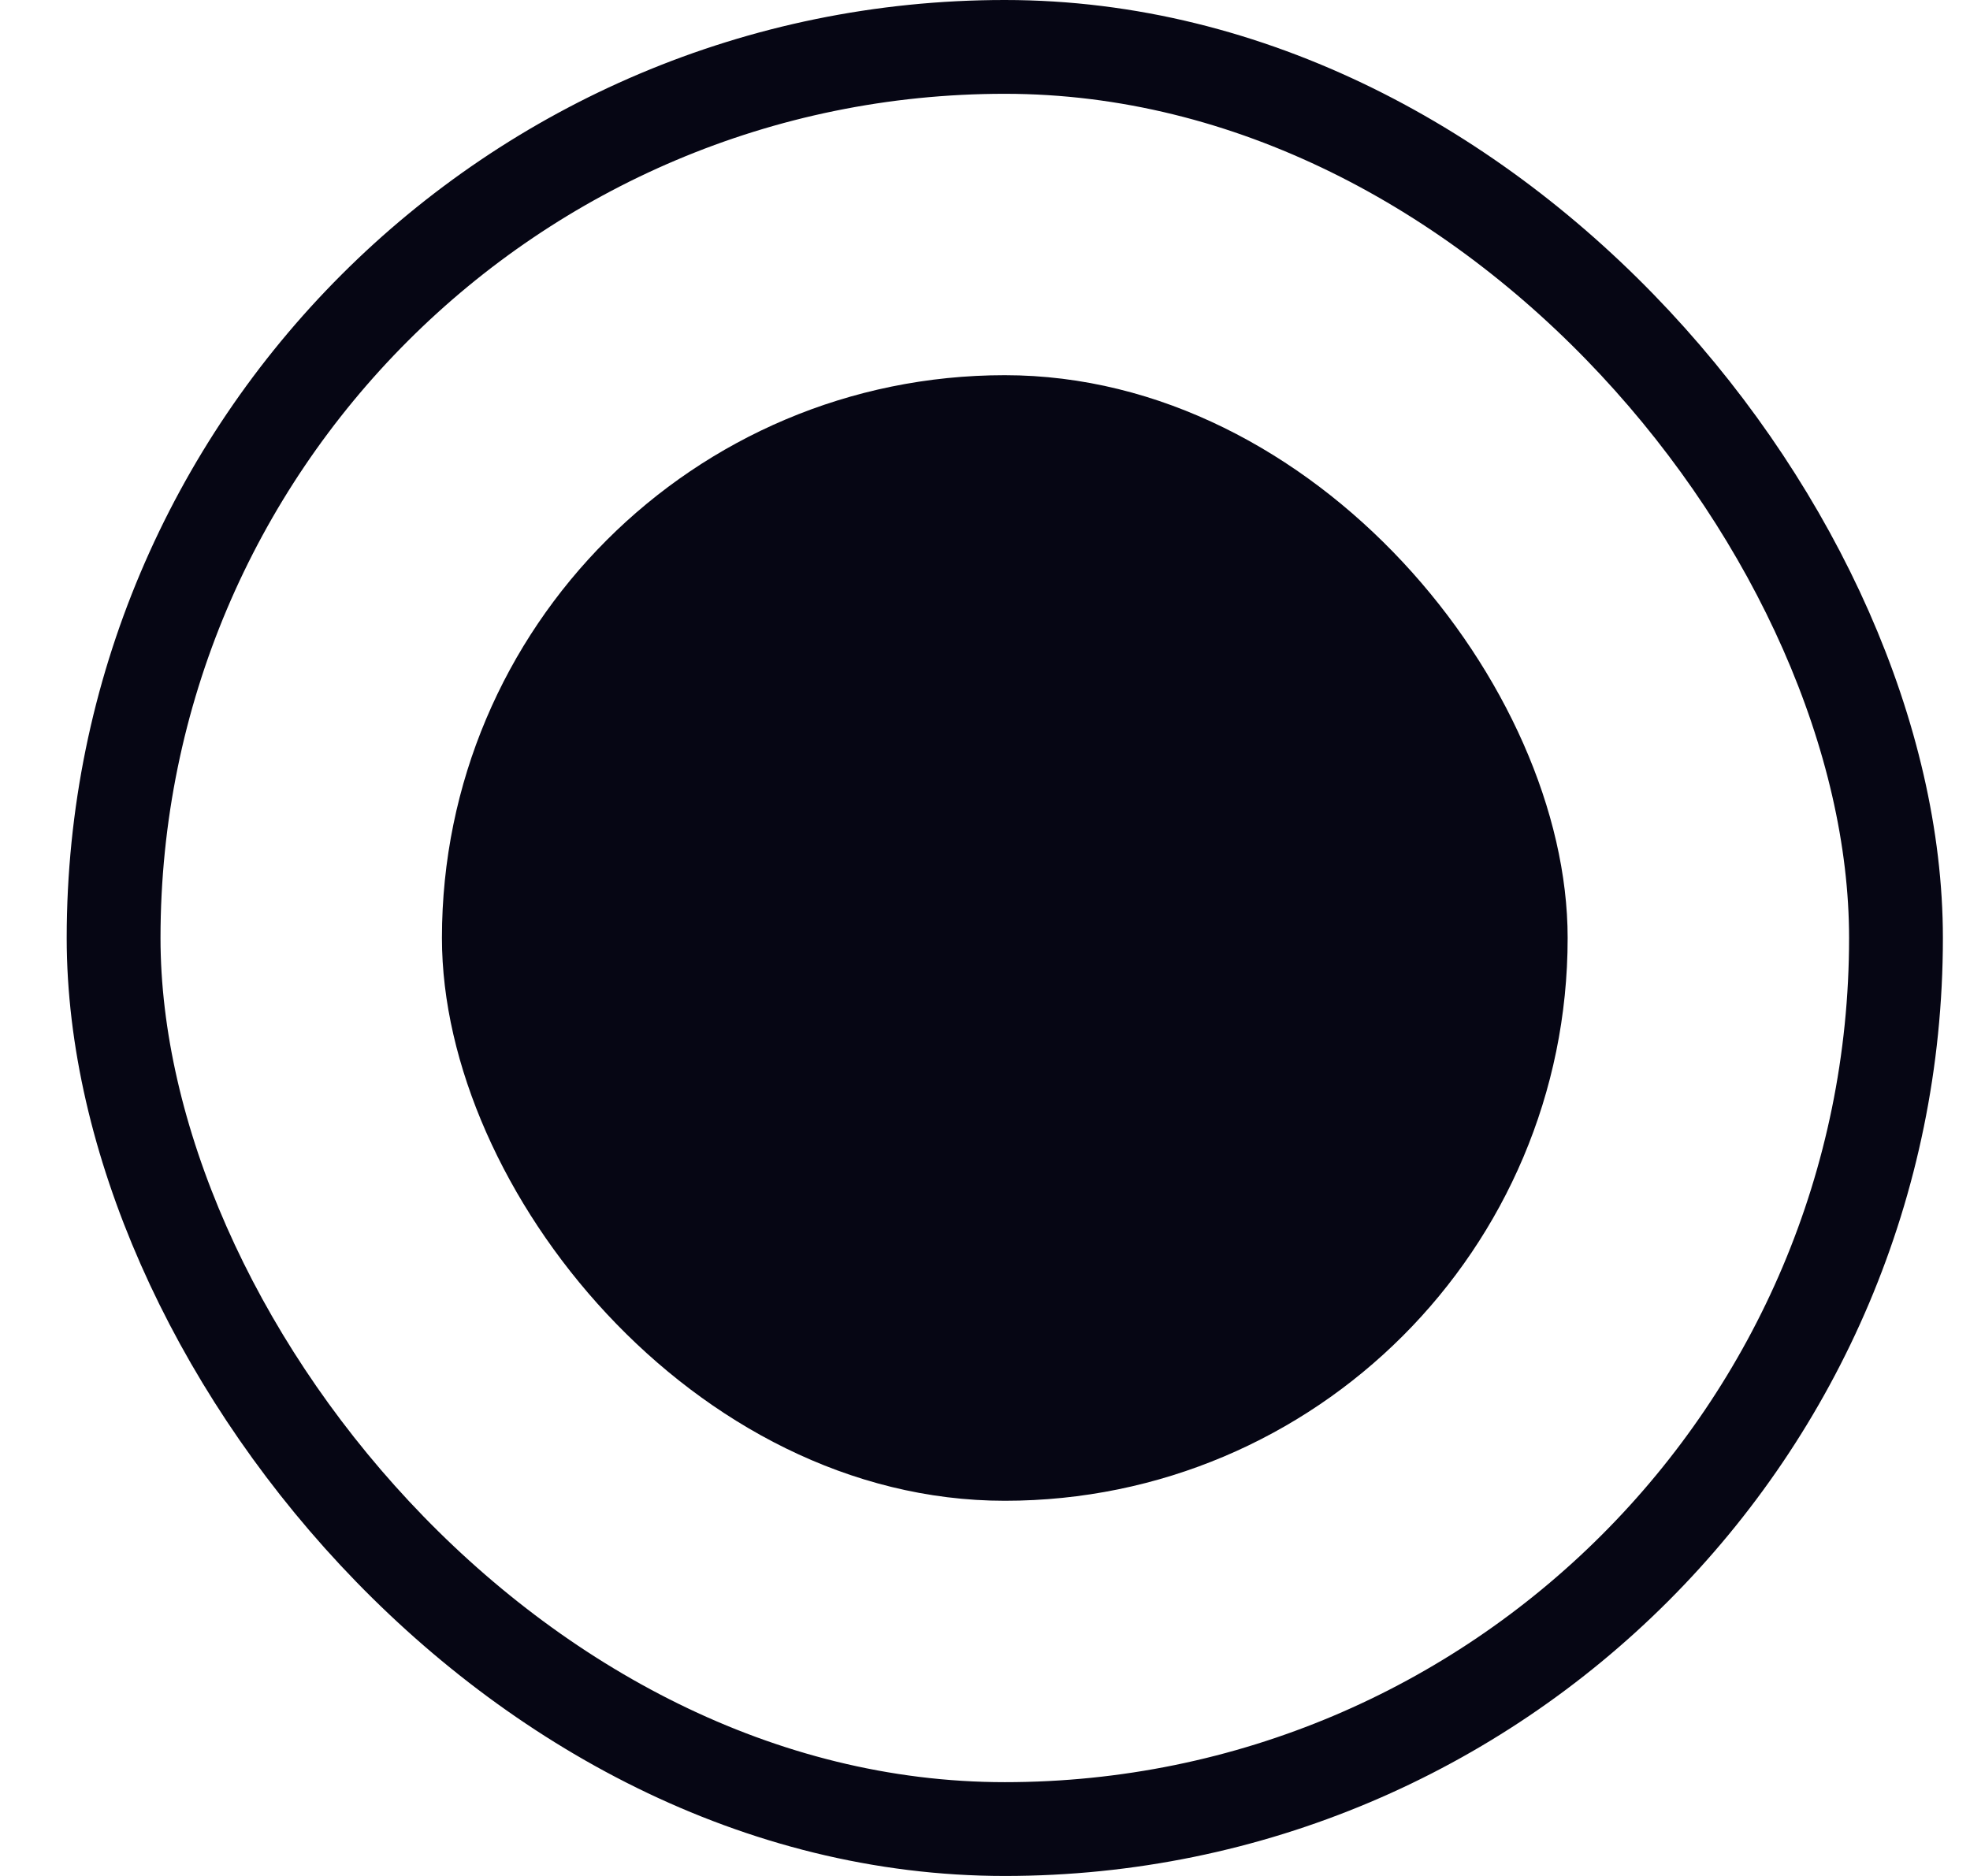
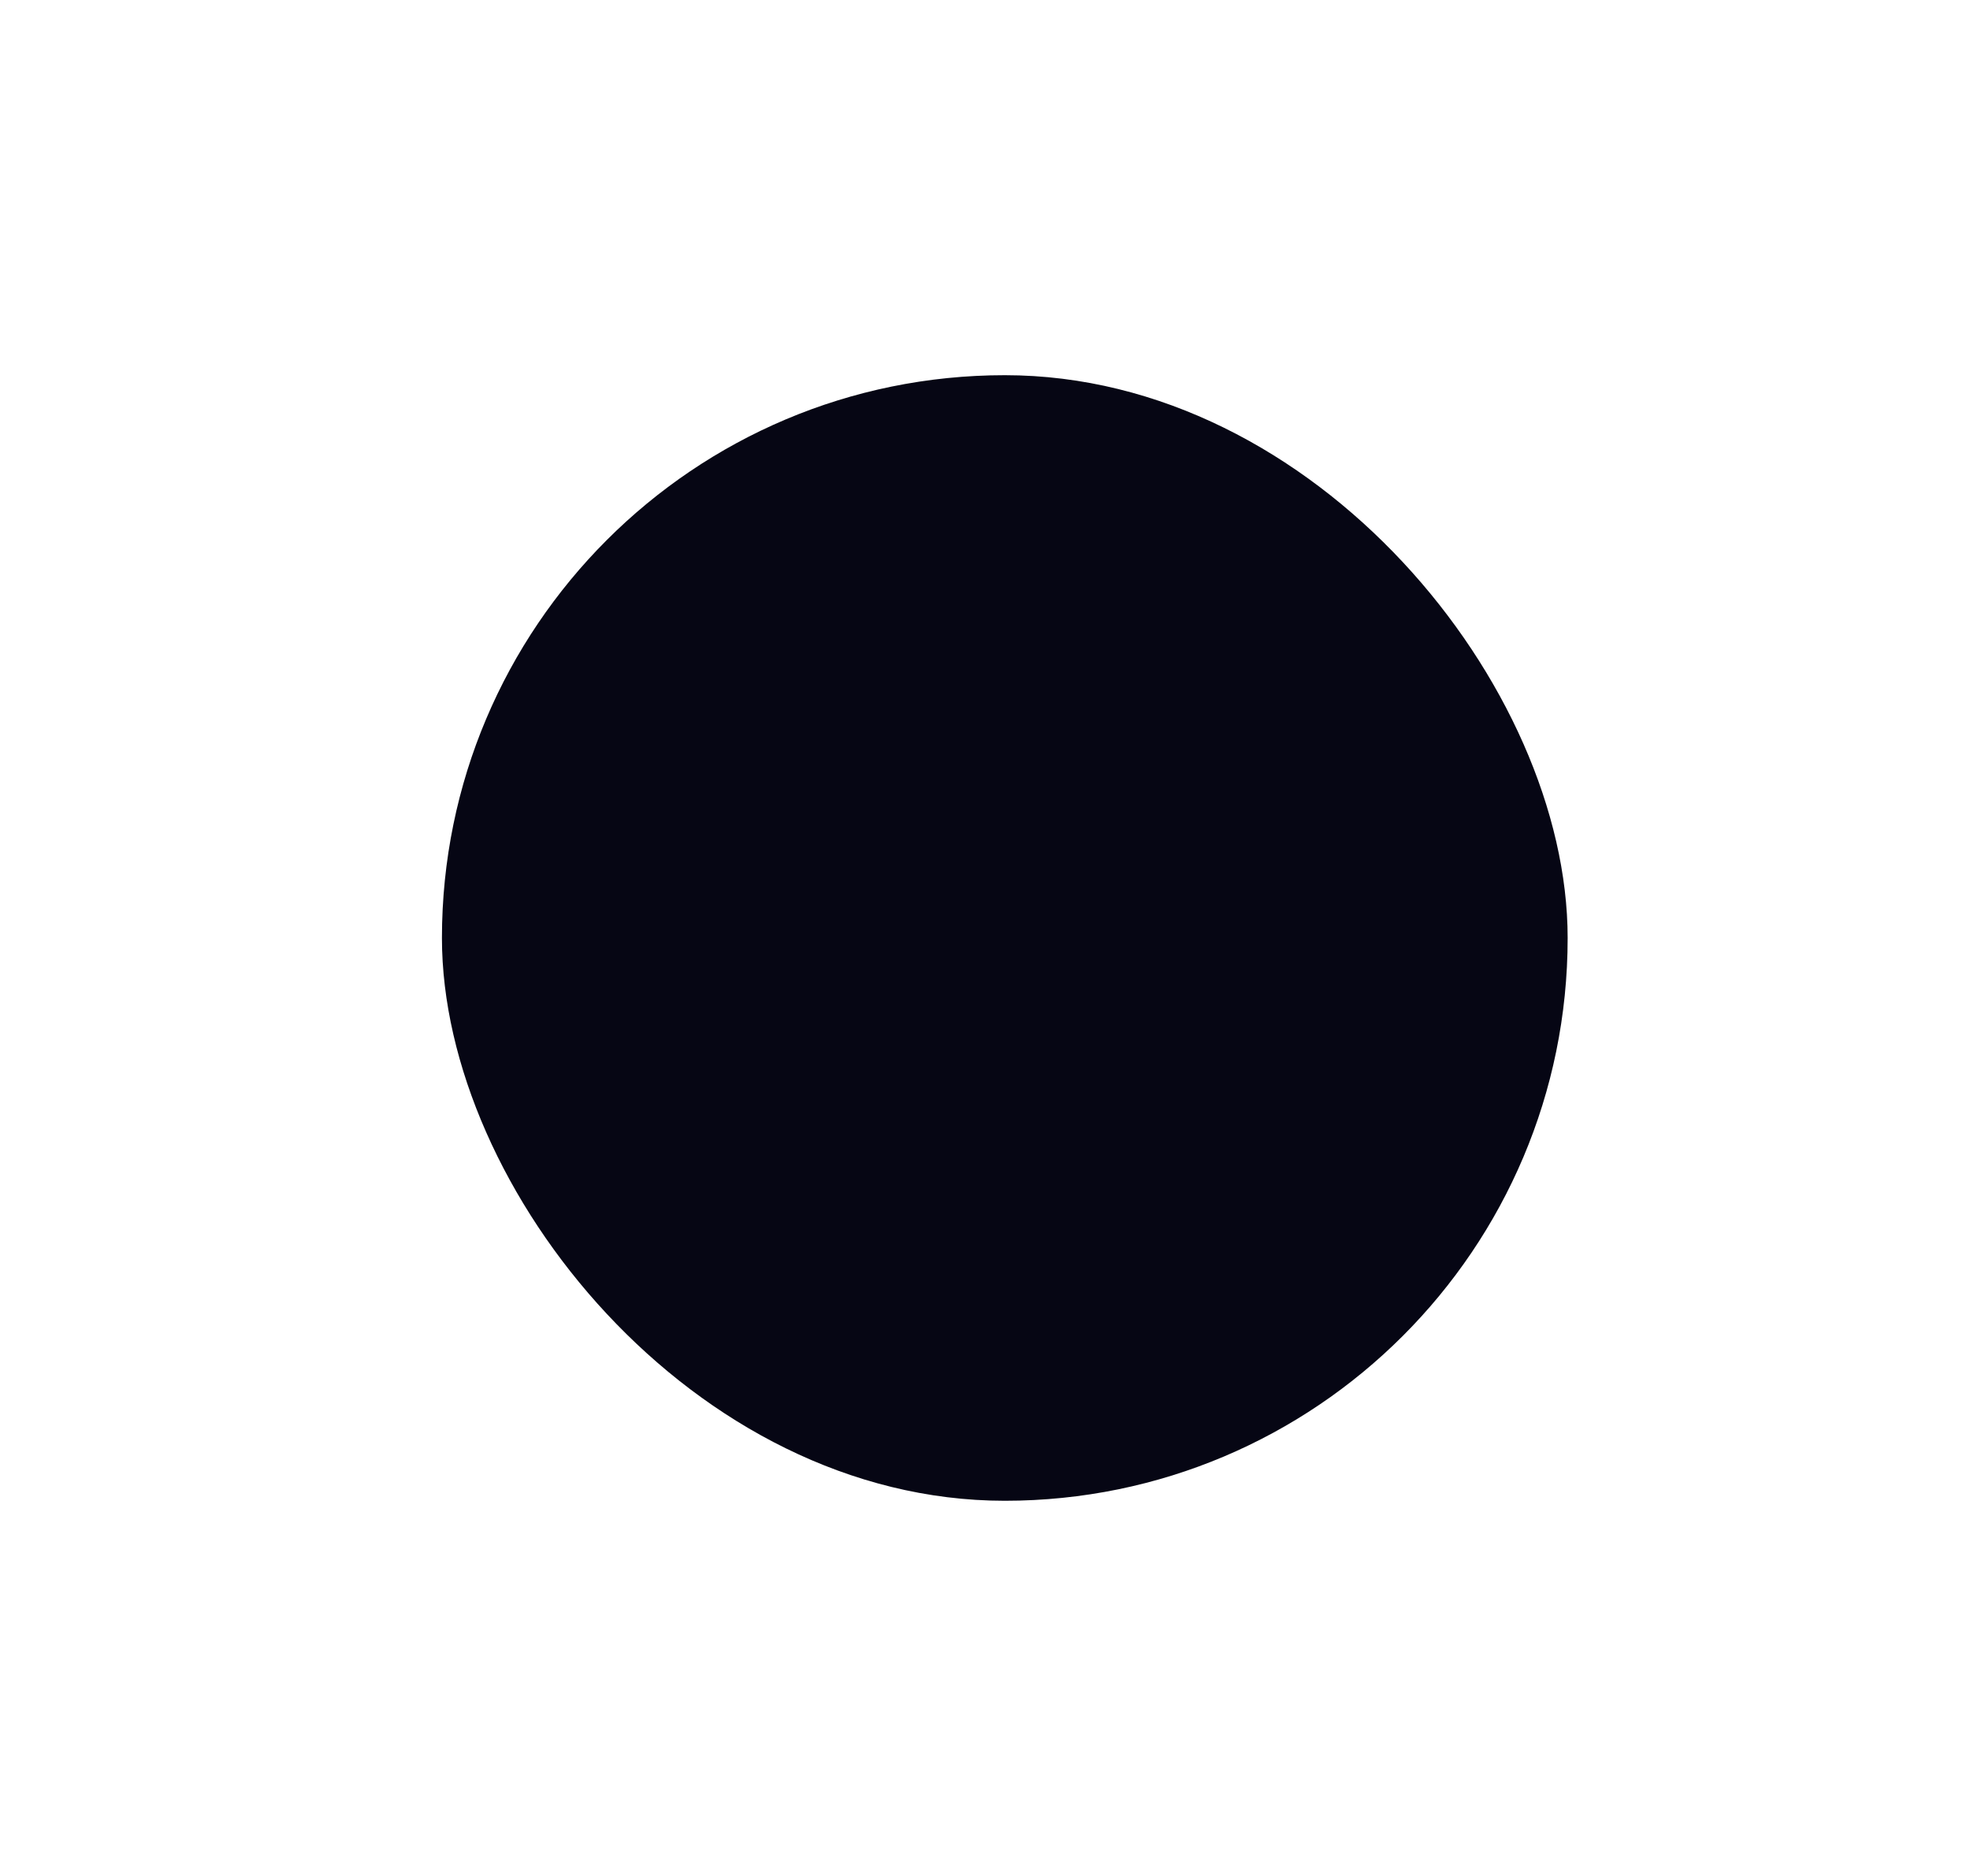
<svg xmlns="http://www.w3.org/2000/svg" width="21" height="20" viewBox="0 0 21 20" fill="none">
  <g id="Border">
-     <rect x="1.211" y="0.5" width="19" height="19" rx="9.5" stroke="#060614" />
    <rect id="Background" x="4.711" y="4" width="12" height="12" rx="6" fill="#060614" />
  </g>
</svg>